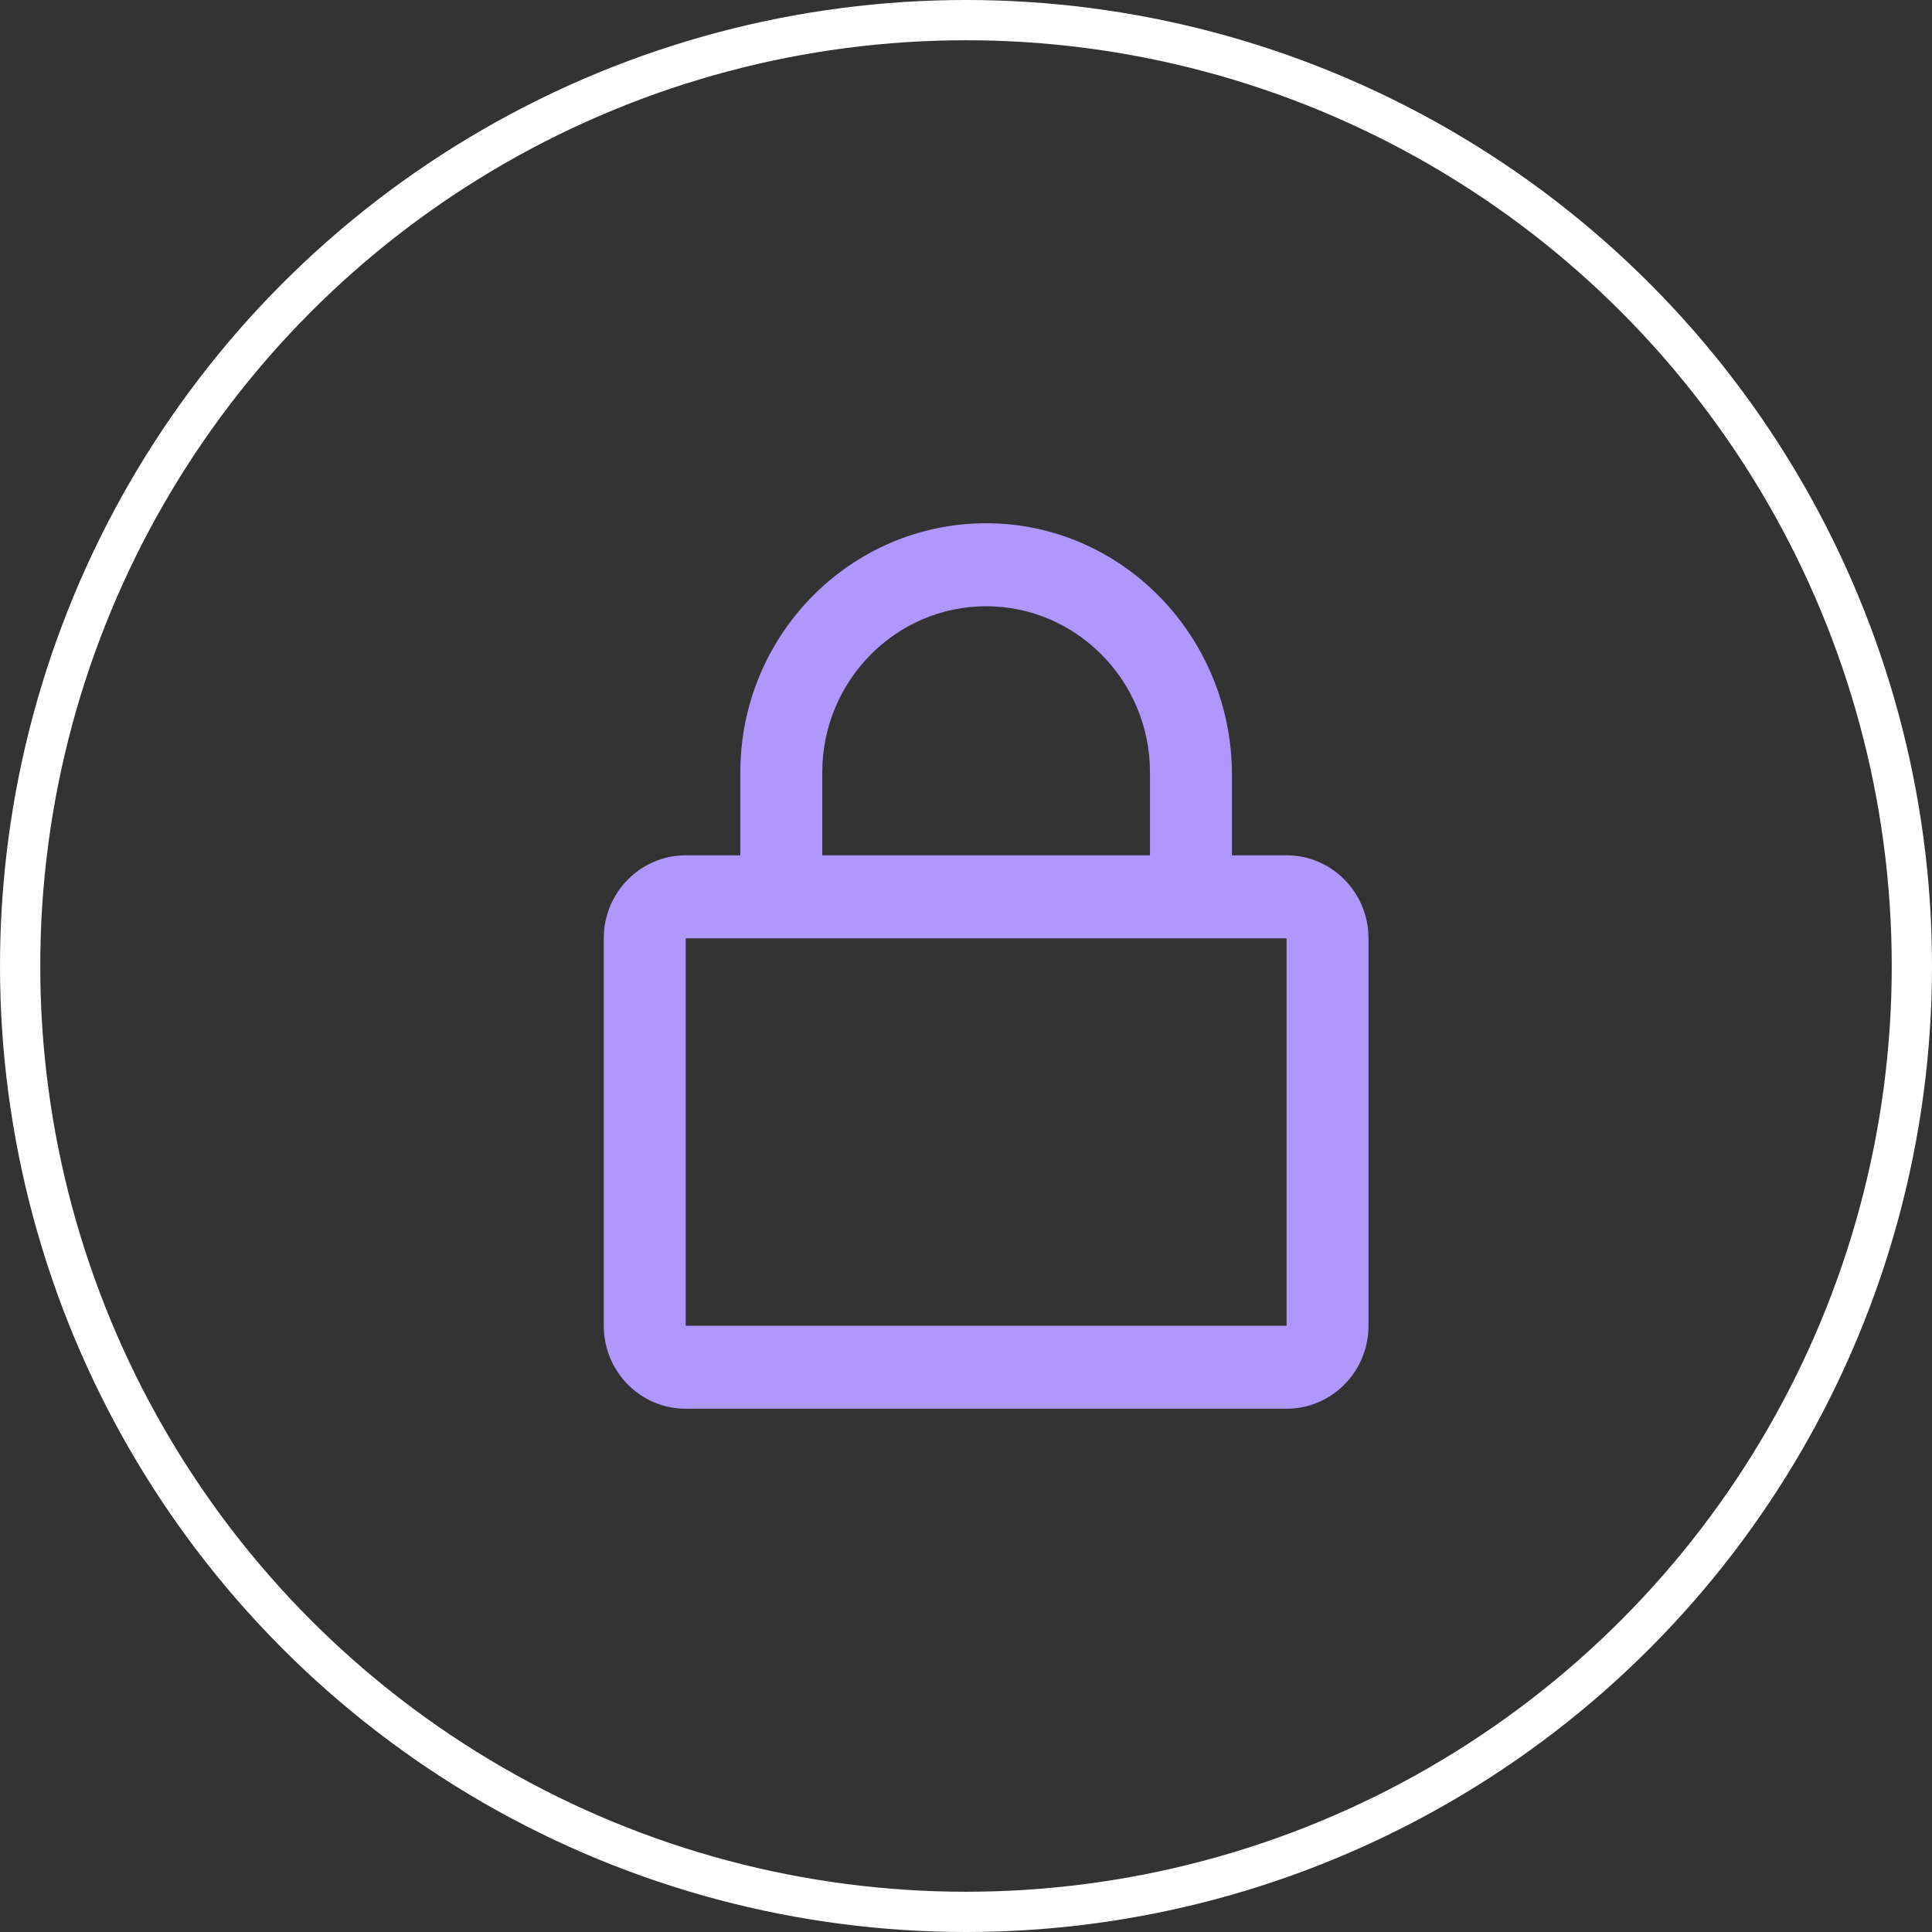
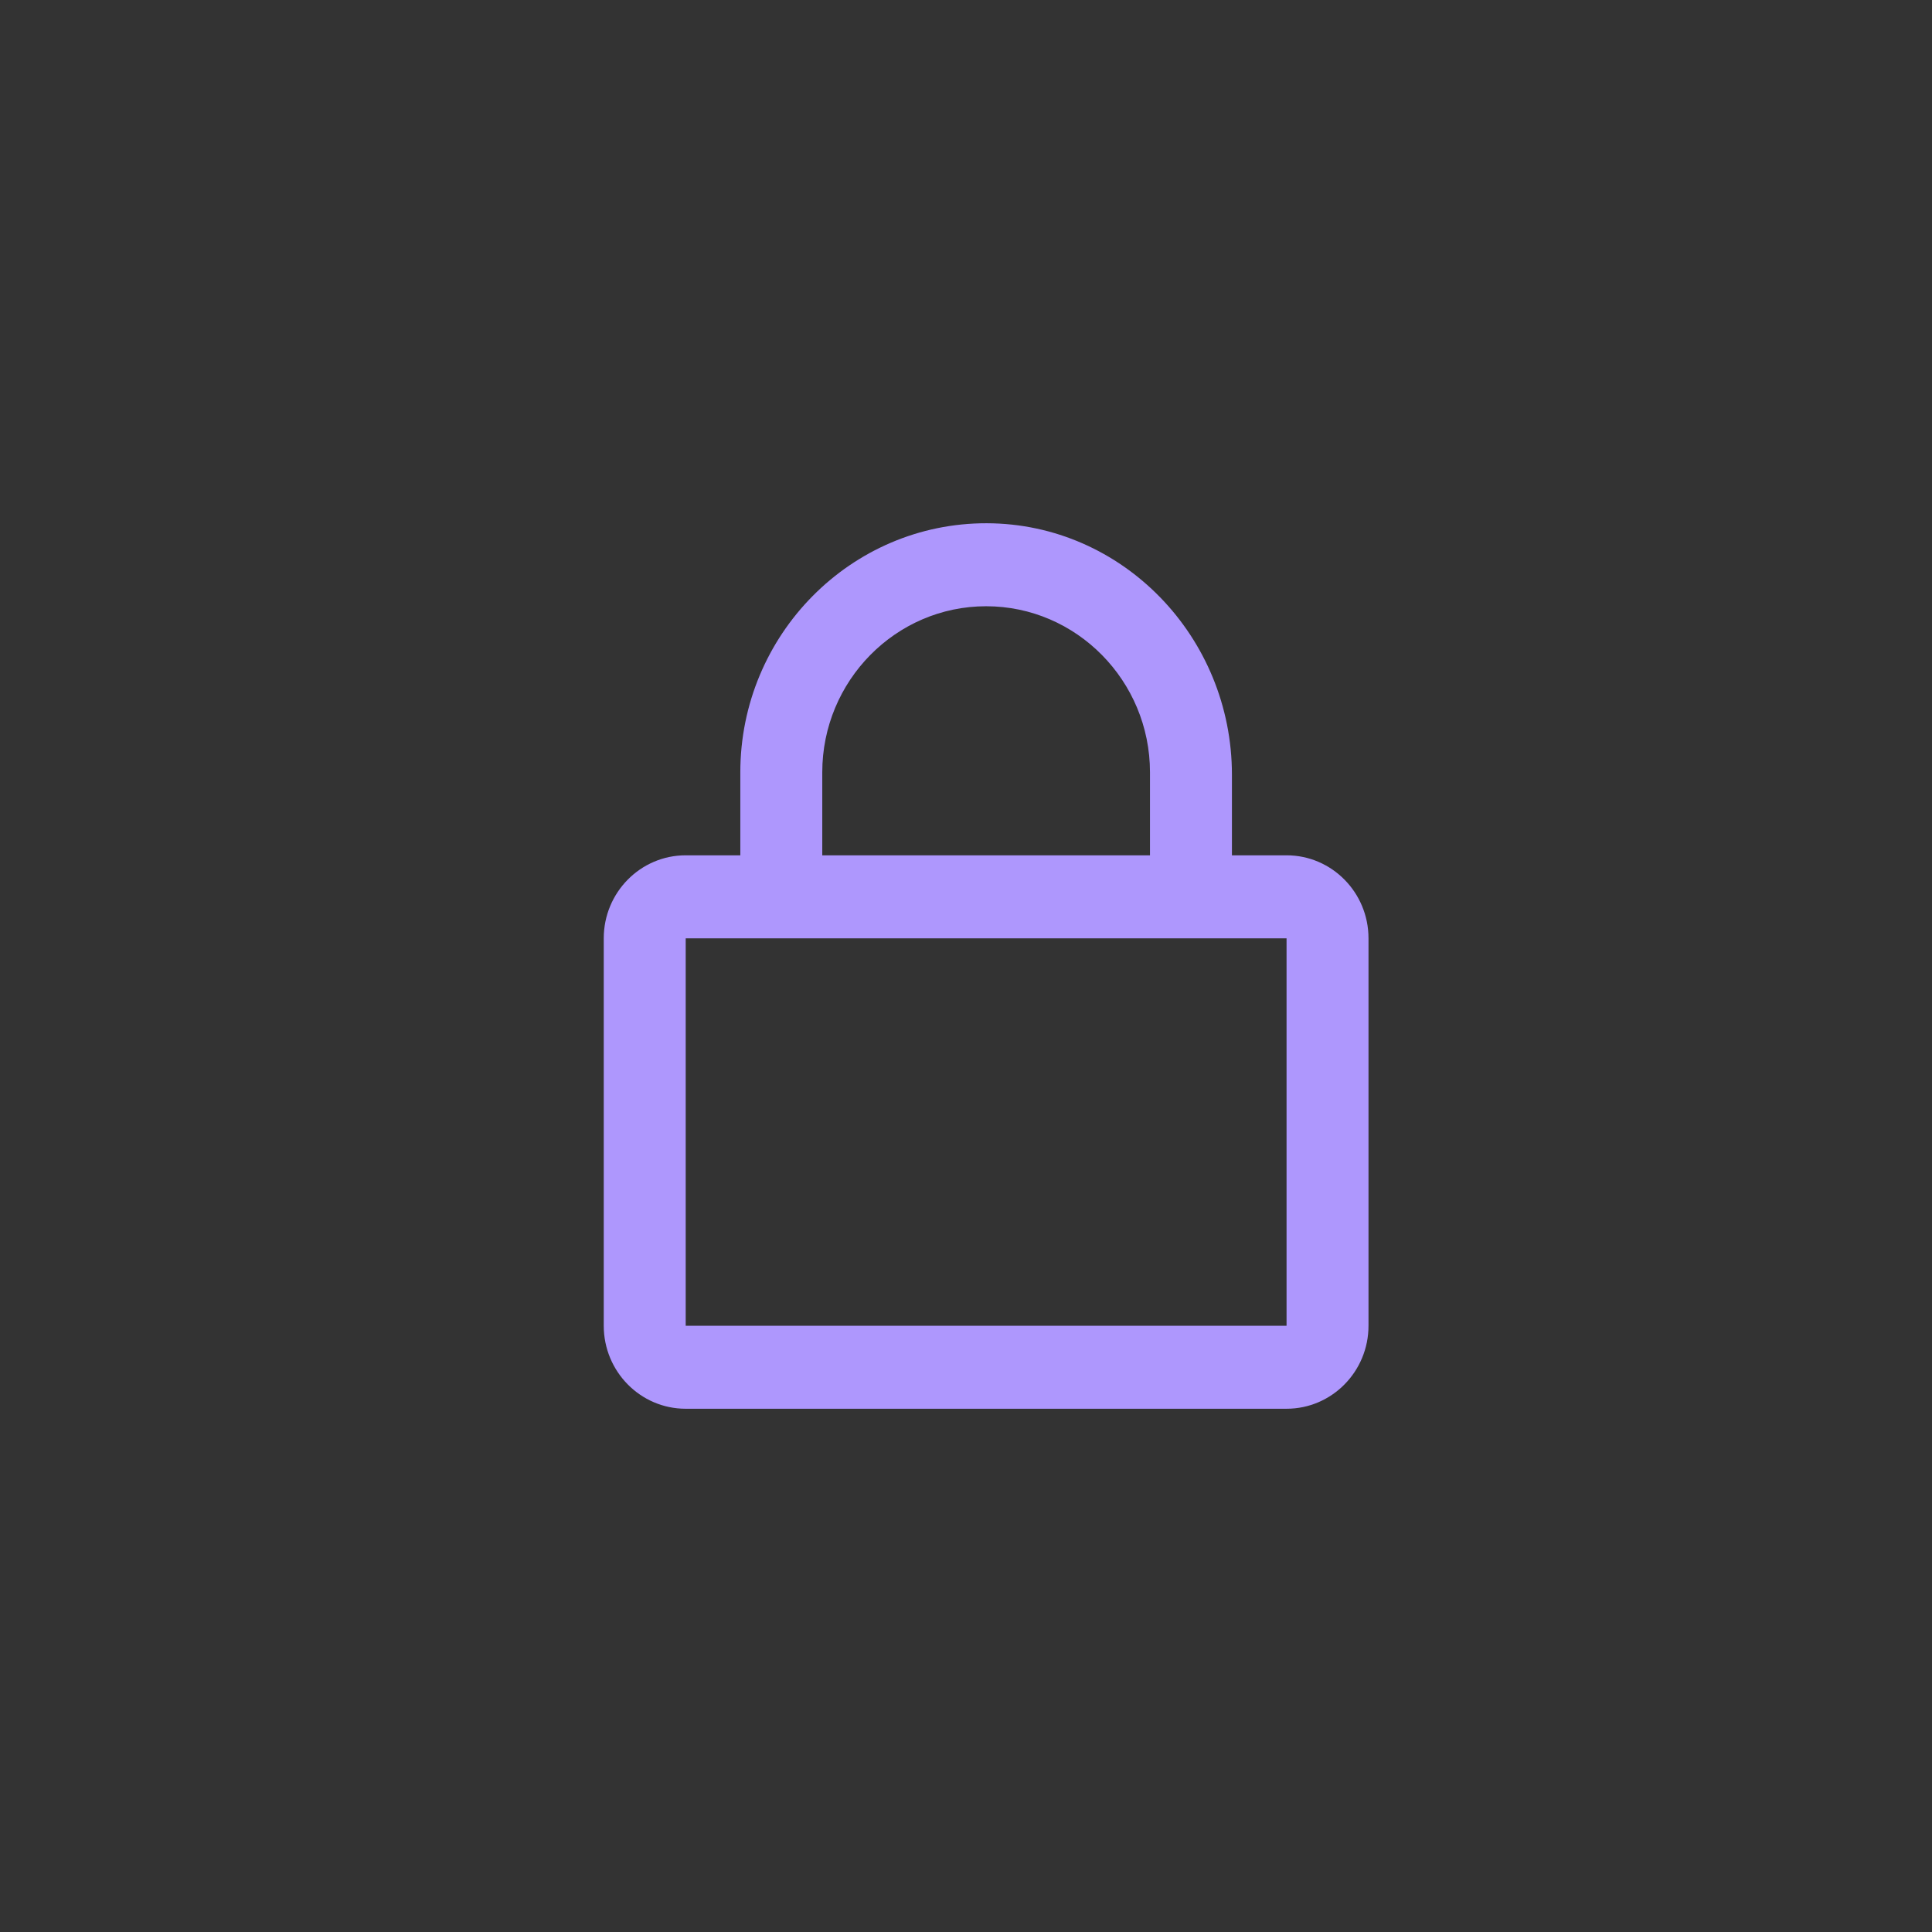
<svg xmlns="http://www.w3.org/2000/svg" width="48" height="48" viewBox="0 0 48 48" fill="none">
  <rect x="0" y="0" width="48" height="48" fill="#333333" stroke="none" />
-   <circle cx="24" cy="24" r="23.5" stroke="white" />
  <path d="M31.964 21.25H30.607V19.248C30.607 15.827 27.893 13.009 24.517 13C21.141 12.991 18.393 15.771 18.393 19.188V21.25H17.036C15.912 21.25 15 22.174 15 23.312V32.938C15 34.076 15.912 35 17.036 35H31.964C33.088 35 34 34.076 34 32.938V23.312C34 22.174 33.088 21.25 31.964 21.25ZM20.429 19.188C20.429 16.915 22.256 15.062 24.5 15.062C26.744 15.062 28.571 16.915 28.571 19.188V21.25H20.429V19.188ZM31.964 32.938H17.036V23.312H31.964V32.938Z" fill="#AE97FD" />
</svg>